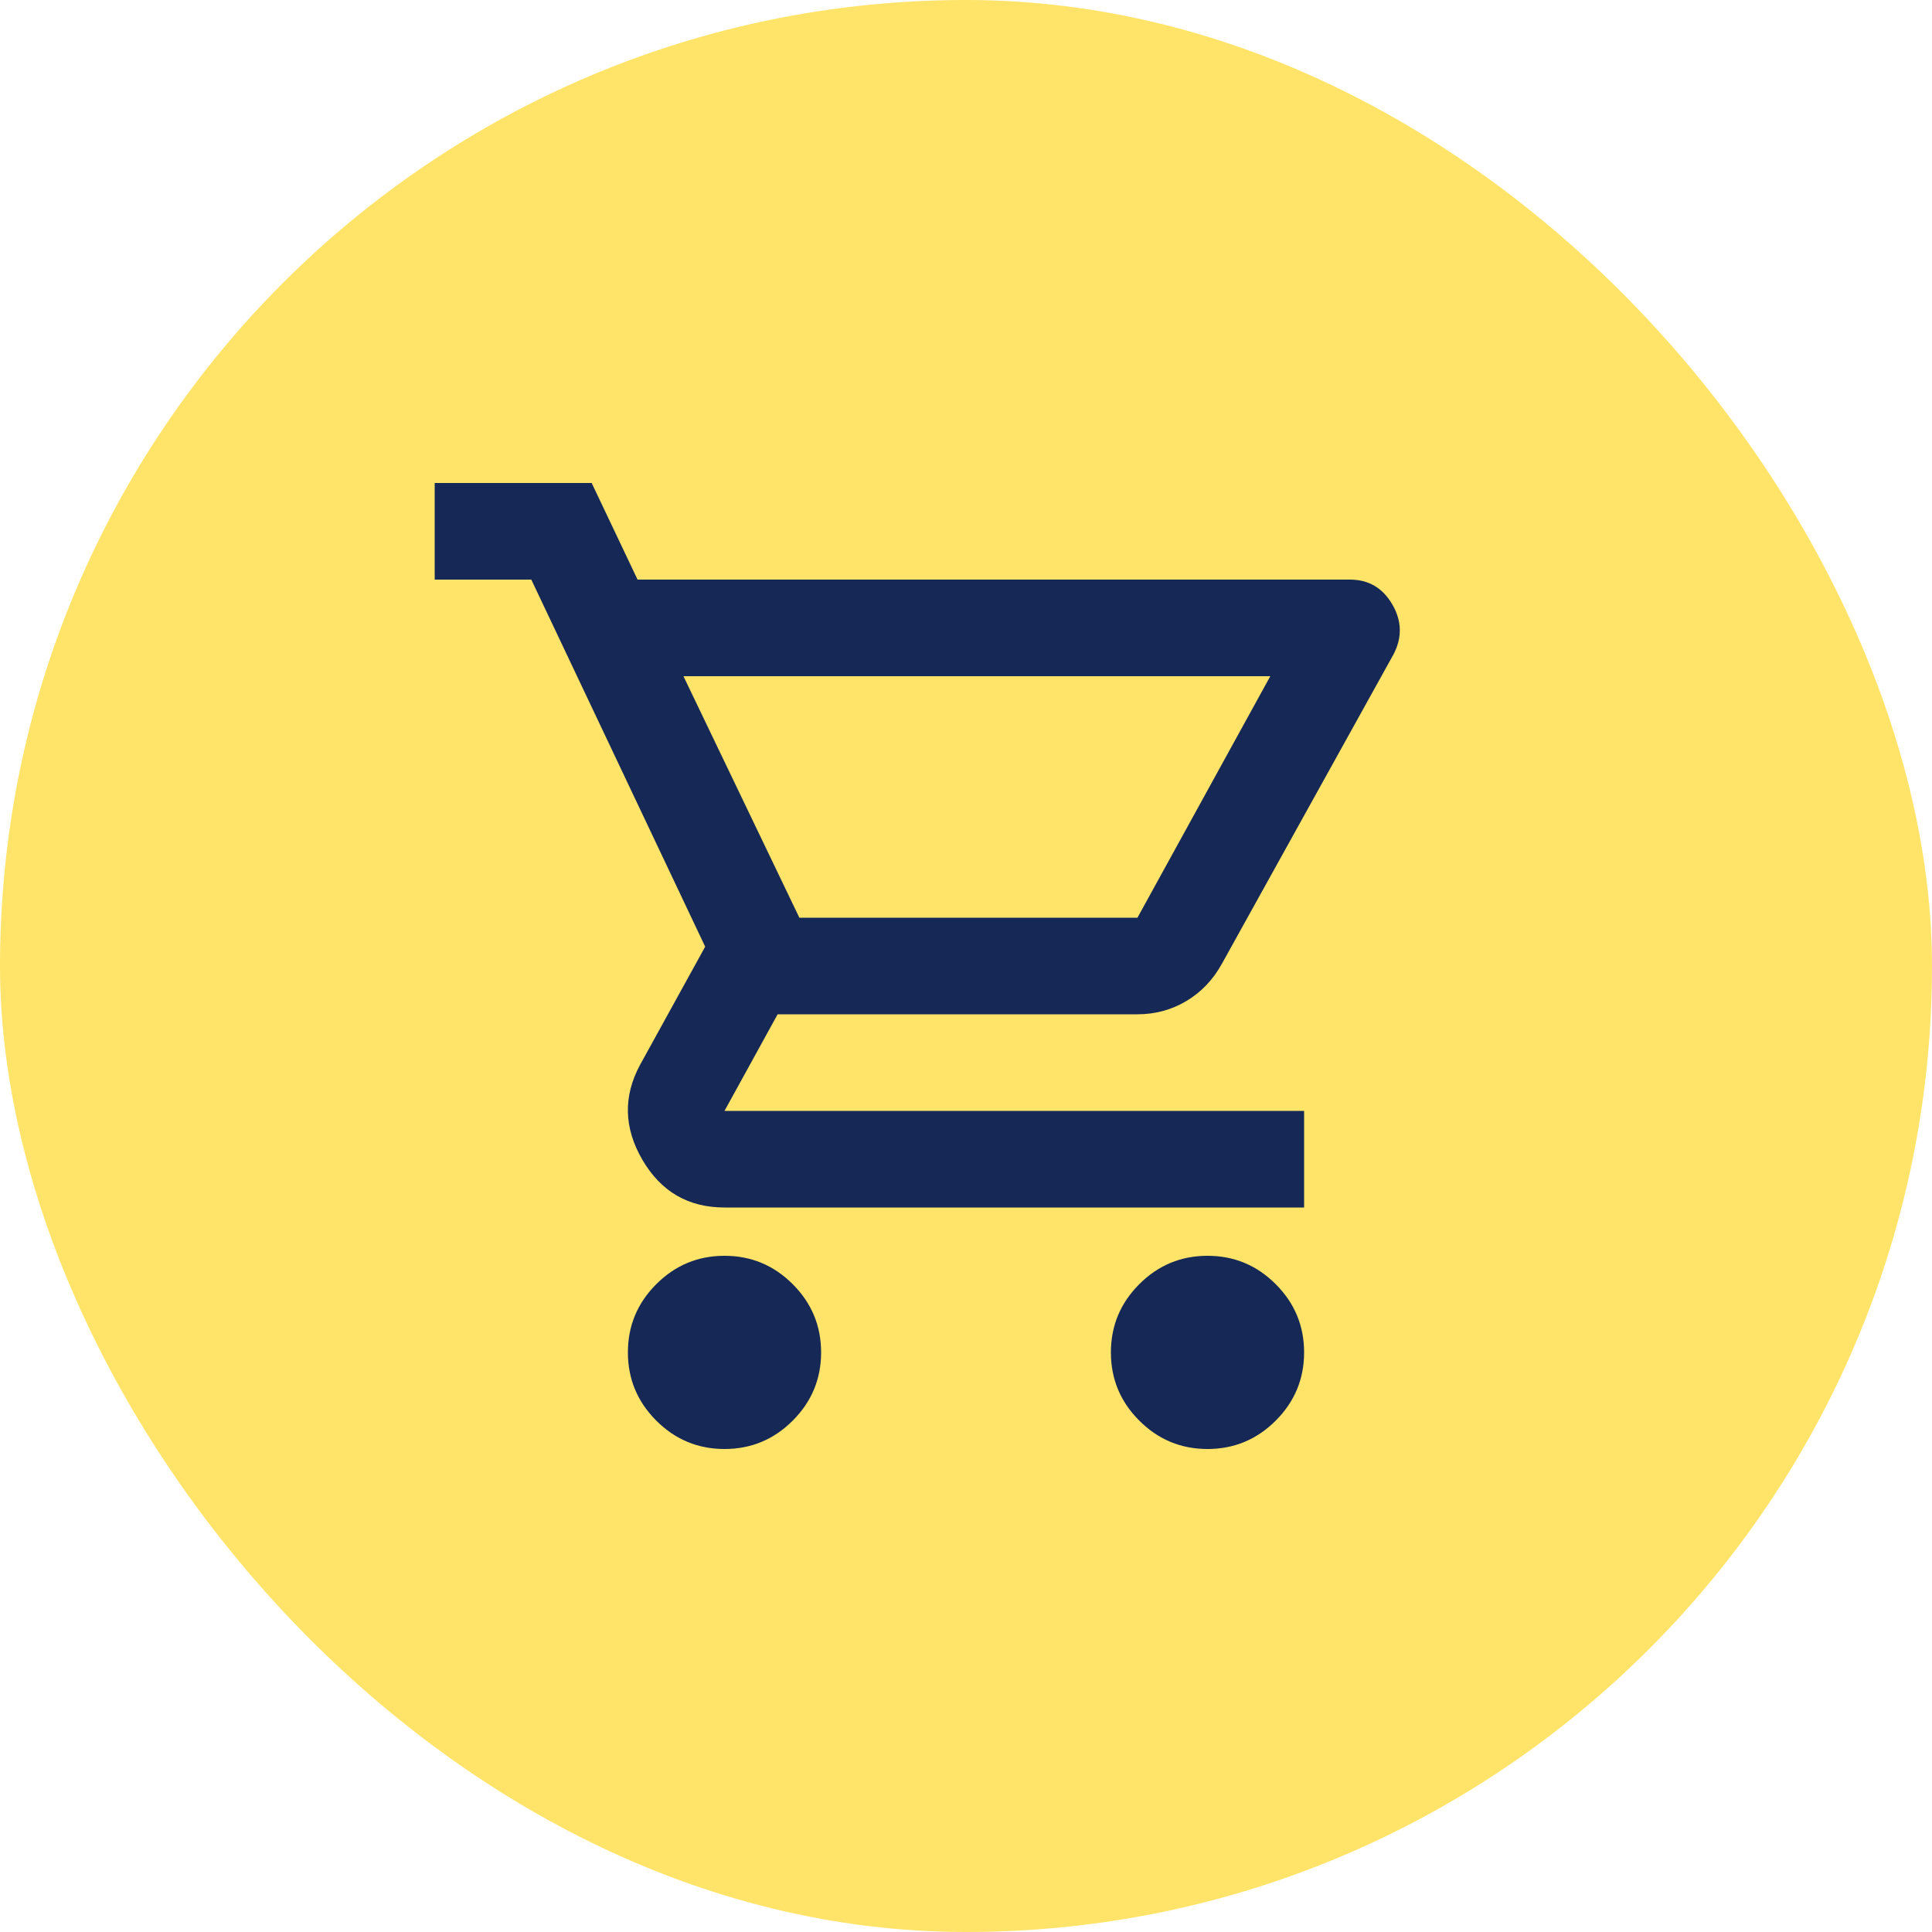
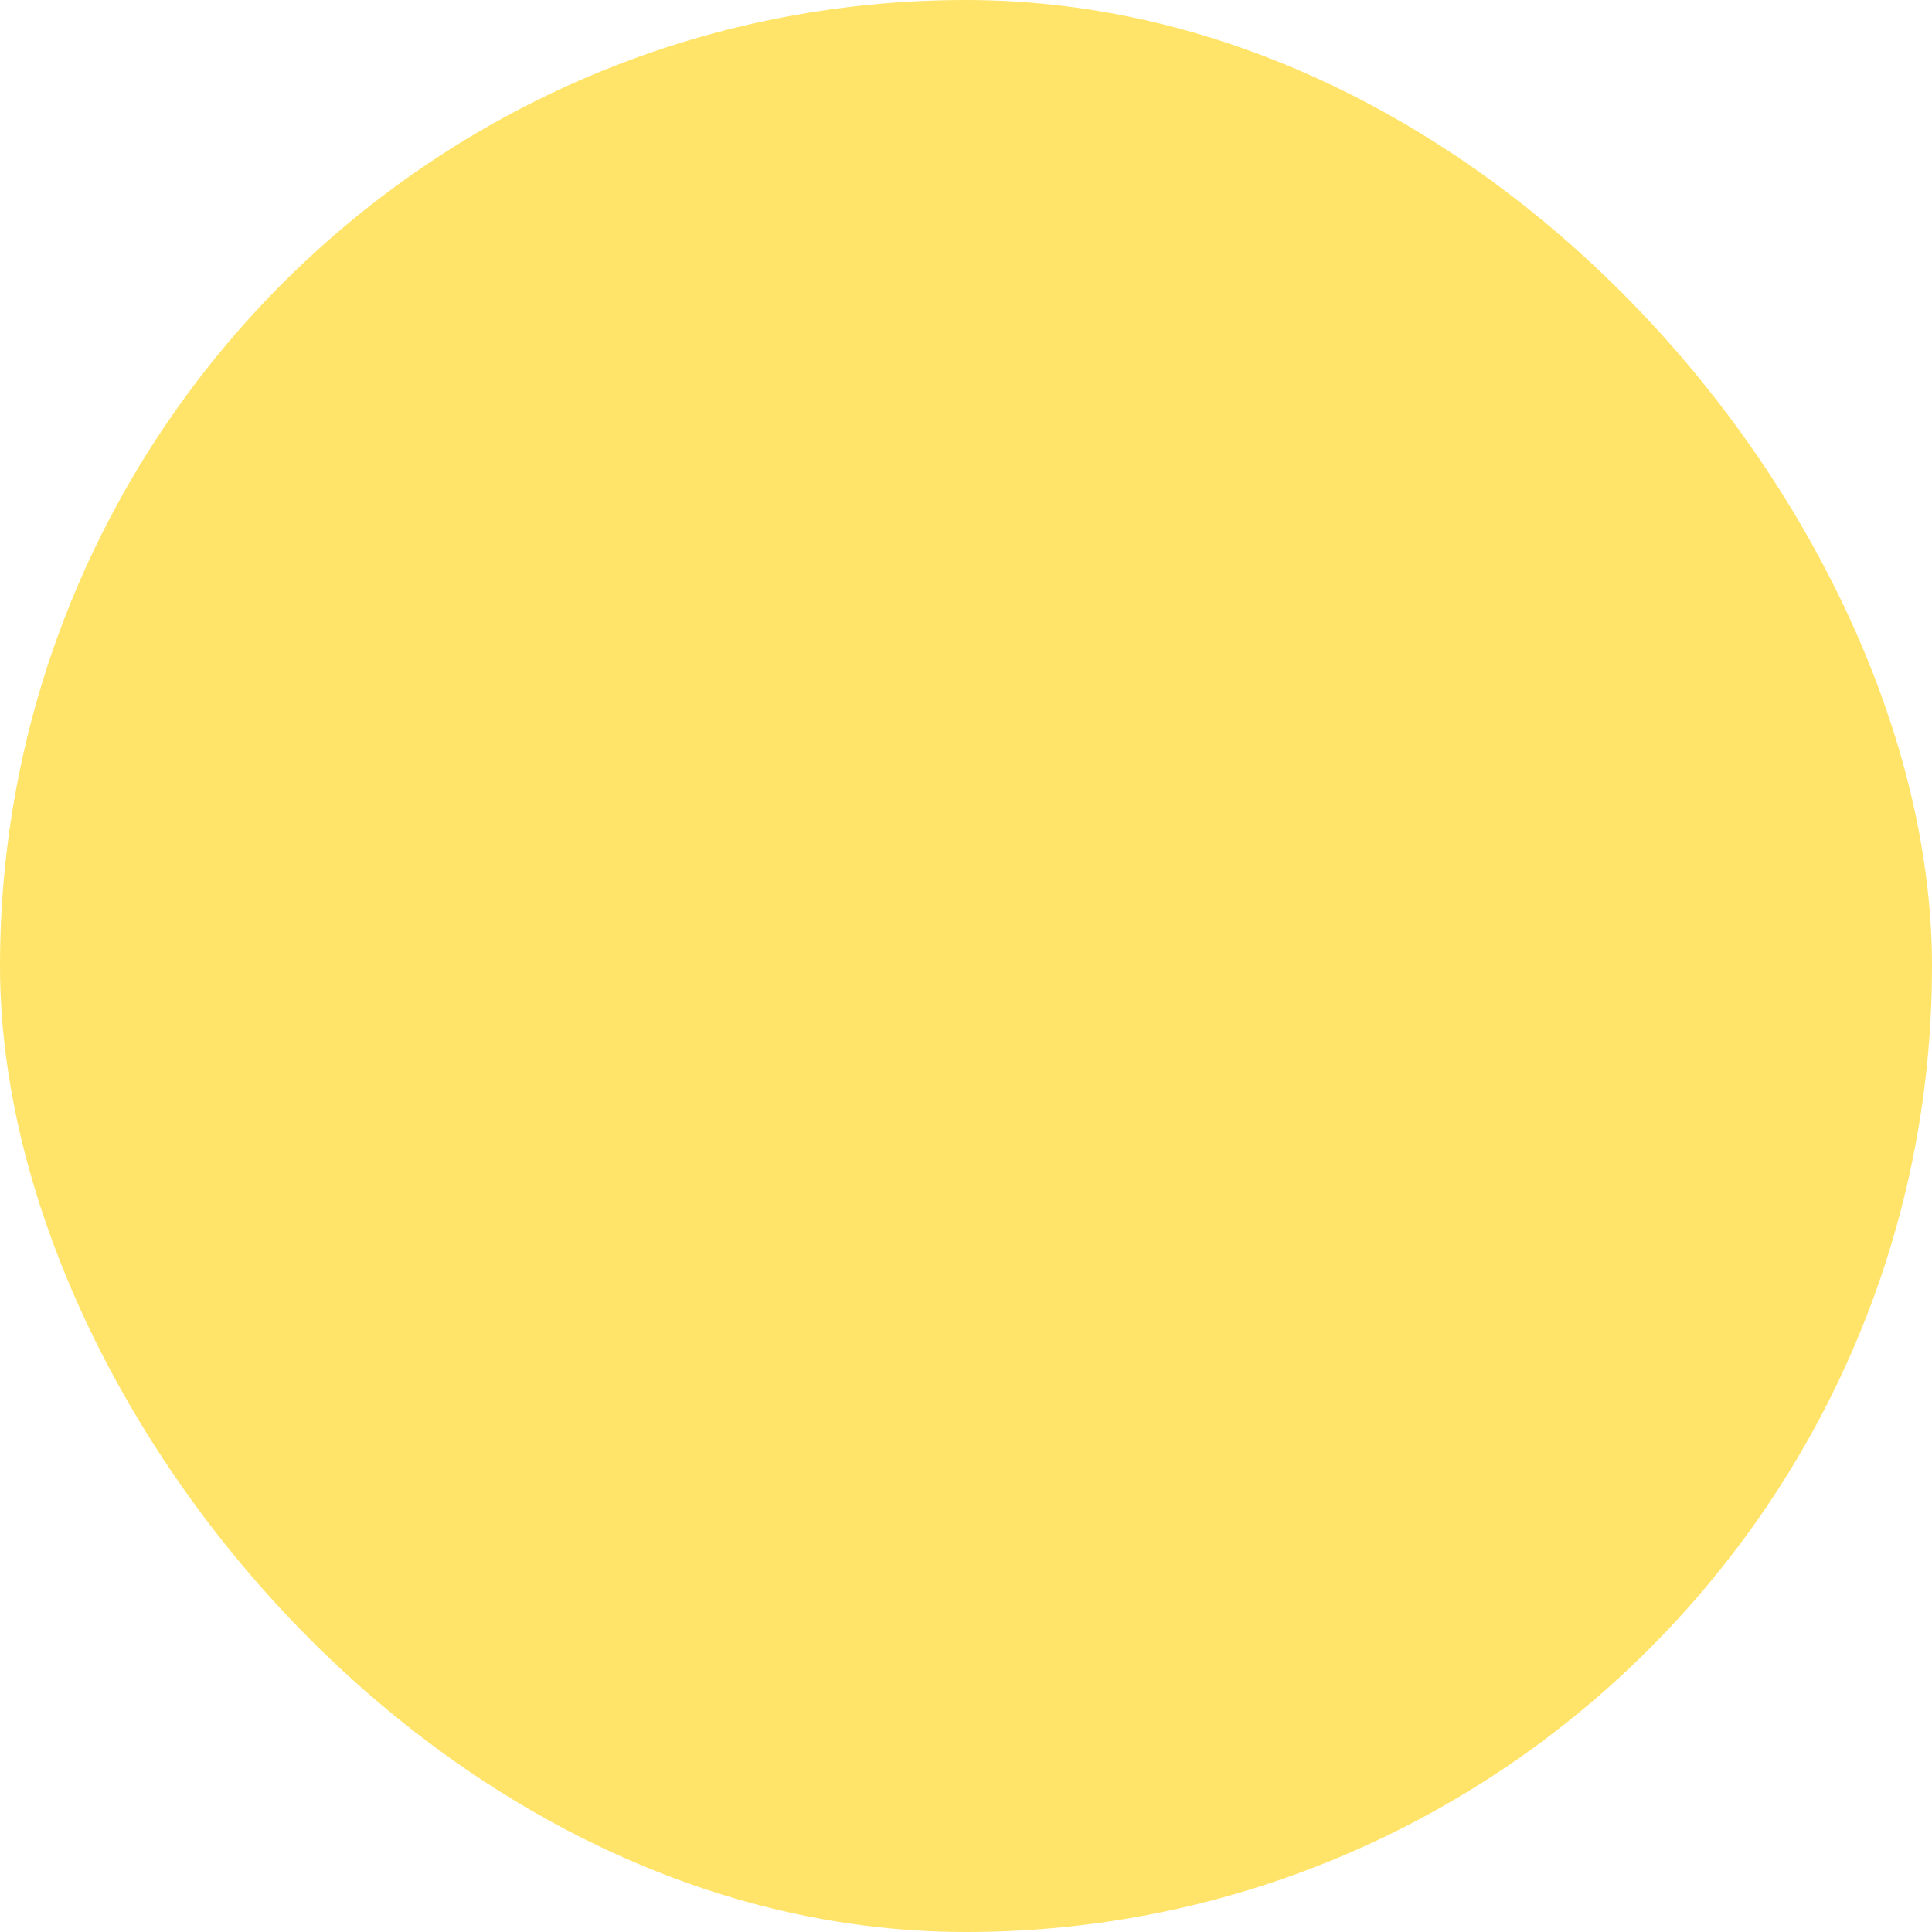
<svg xmlns="http://www.w3.org/2000/svg" width="56" height="56" viewBox="0 0 56 56" fill="none">
  <rect width="56" height="56" rx="28" fill="#FFE469" />
-   <path d="M21 42C20.23 42 19.571 41.726 19.023 41.178C18.474 40.629 18.2 39.97 18.2 39.2C18.2 38.43 18.474 37.771 19.023 37.222C19.571 36.674 20.23 36.4 21 36.4C21.77 36.4 22.429 36.674 22.977 37.222C23.526 37.771 23.8 38.43 23.8 39.2C23.8 39.97 23.526 40.629 22.977 41.178C22.429 41.726 21.77 42 21 42ZM35 42C34.23 42 33.571 41.726 33.023 41.178C32.474 40.629 32.2 39.97 32.2 39.2C32.2 38.43 32.474 37.771 33.023 37.222C33.571 36.674 34.23 36.4 35 36.4C35.77 36.4 36.429 36.674 36.977 37.222C37.526 37.771 37.8 38.43 37.8 39.2C37.8 39.97 37.526 40.629 36.977 41.178C36.429 41.726 35.77 42 35 42ZM19.81 19.6L23.17 26.6H32.97L36.82 19.6H19.81ZM18.48 16.8H39.13C39.667 16.8 40.075 17.039 40.355 17.517C40.635 17.996 40.647 18.48 40.39 18.97L35.42 27.93C35.163 28.397 34.819 28.758 34.388 29.015C33.956 29.272 33.483 29.4 32.97 29.4H22.54L21 32.2H37.8V35H21C19.95 35 19.157 34.539 18.62 33.617C18.083 32.696 18.06 31.78 18.55 30.87L20.44 27.44L15.4 16.8H12.6V14H17.15L18.48 16.8Z" fill="#162856" />
</svg>